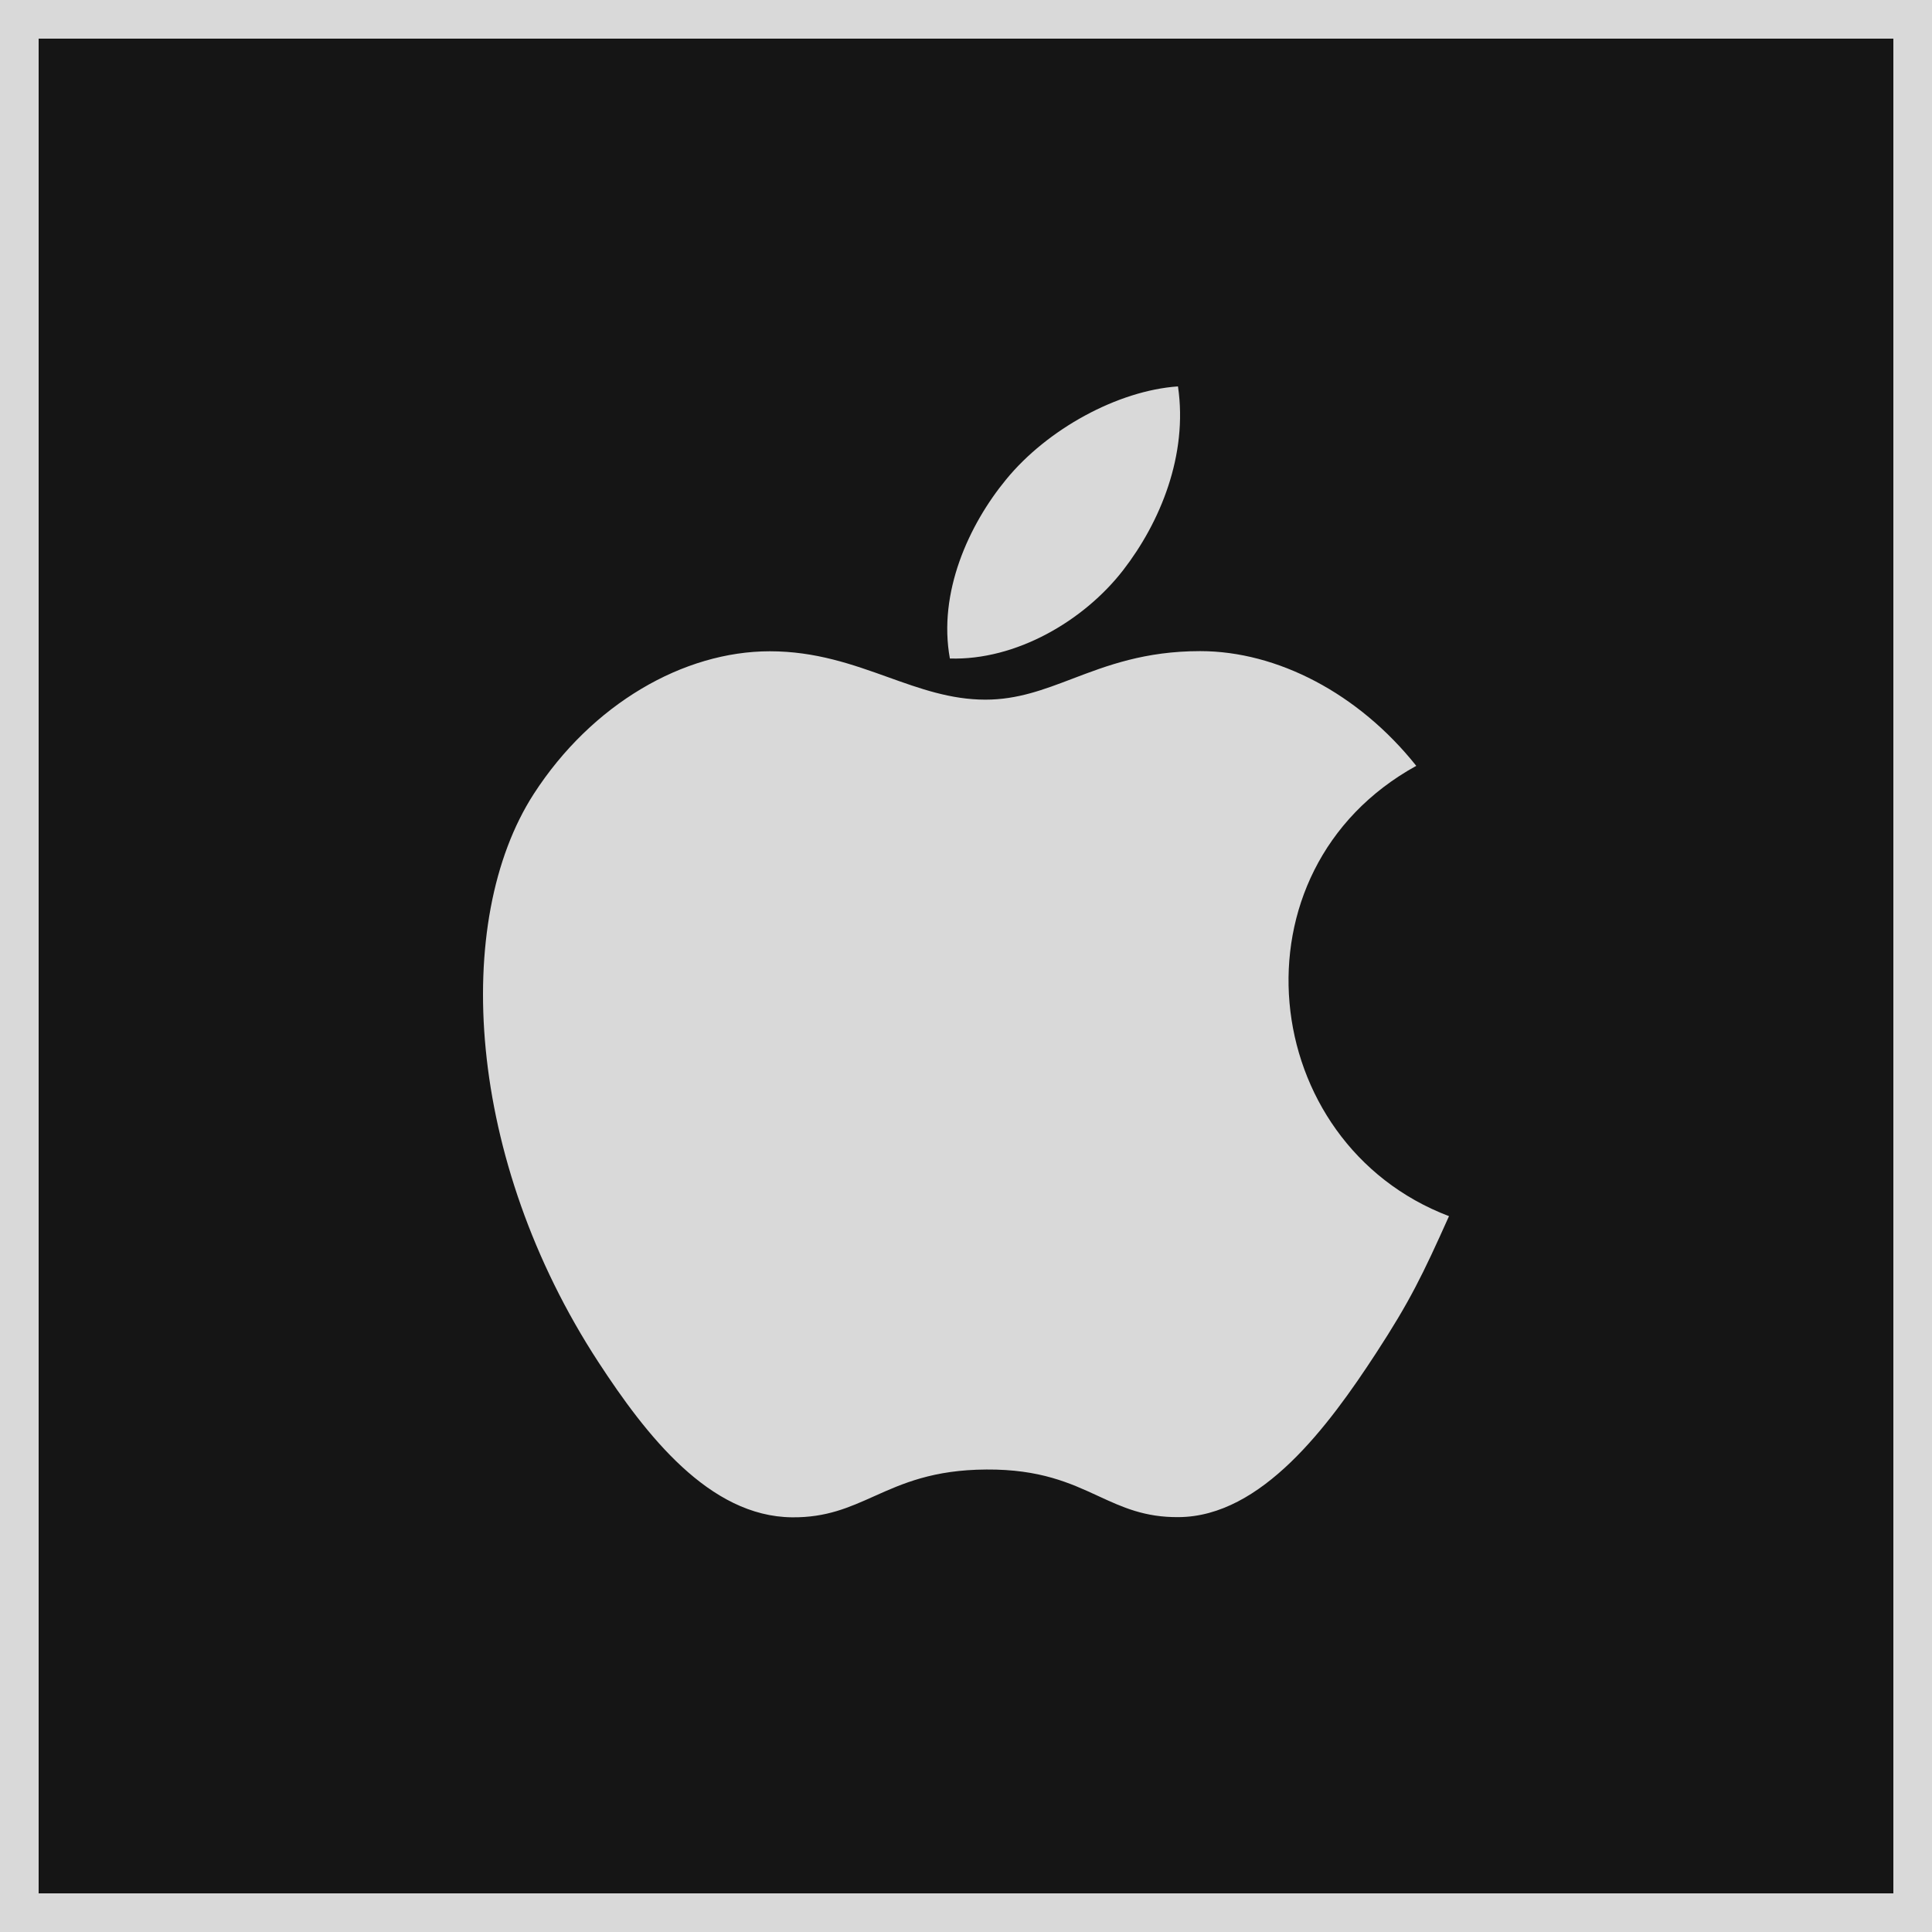
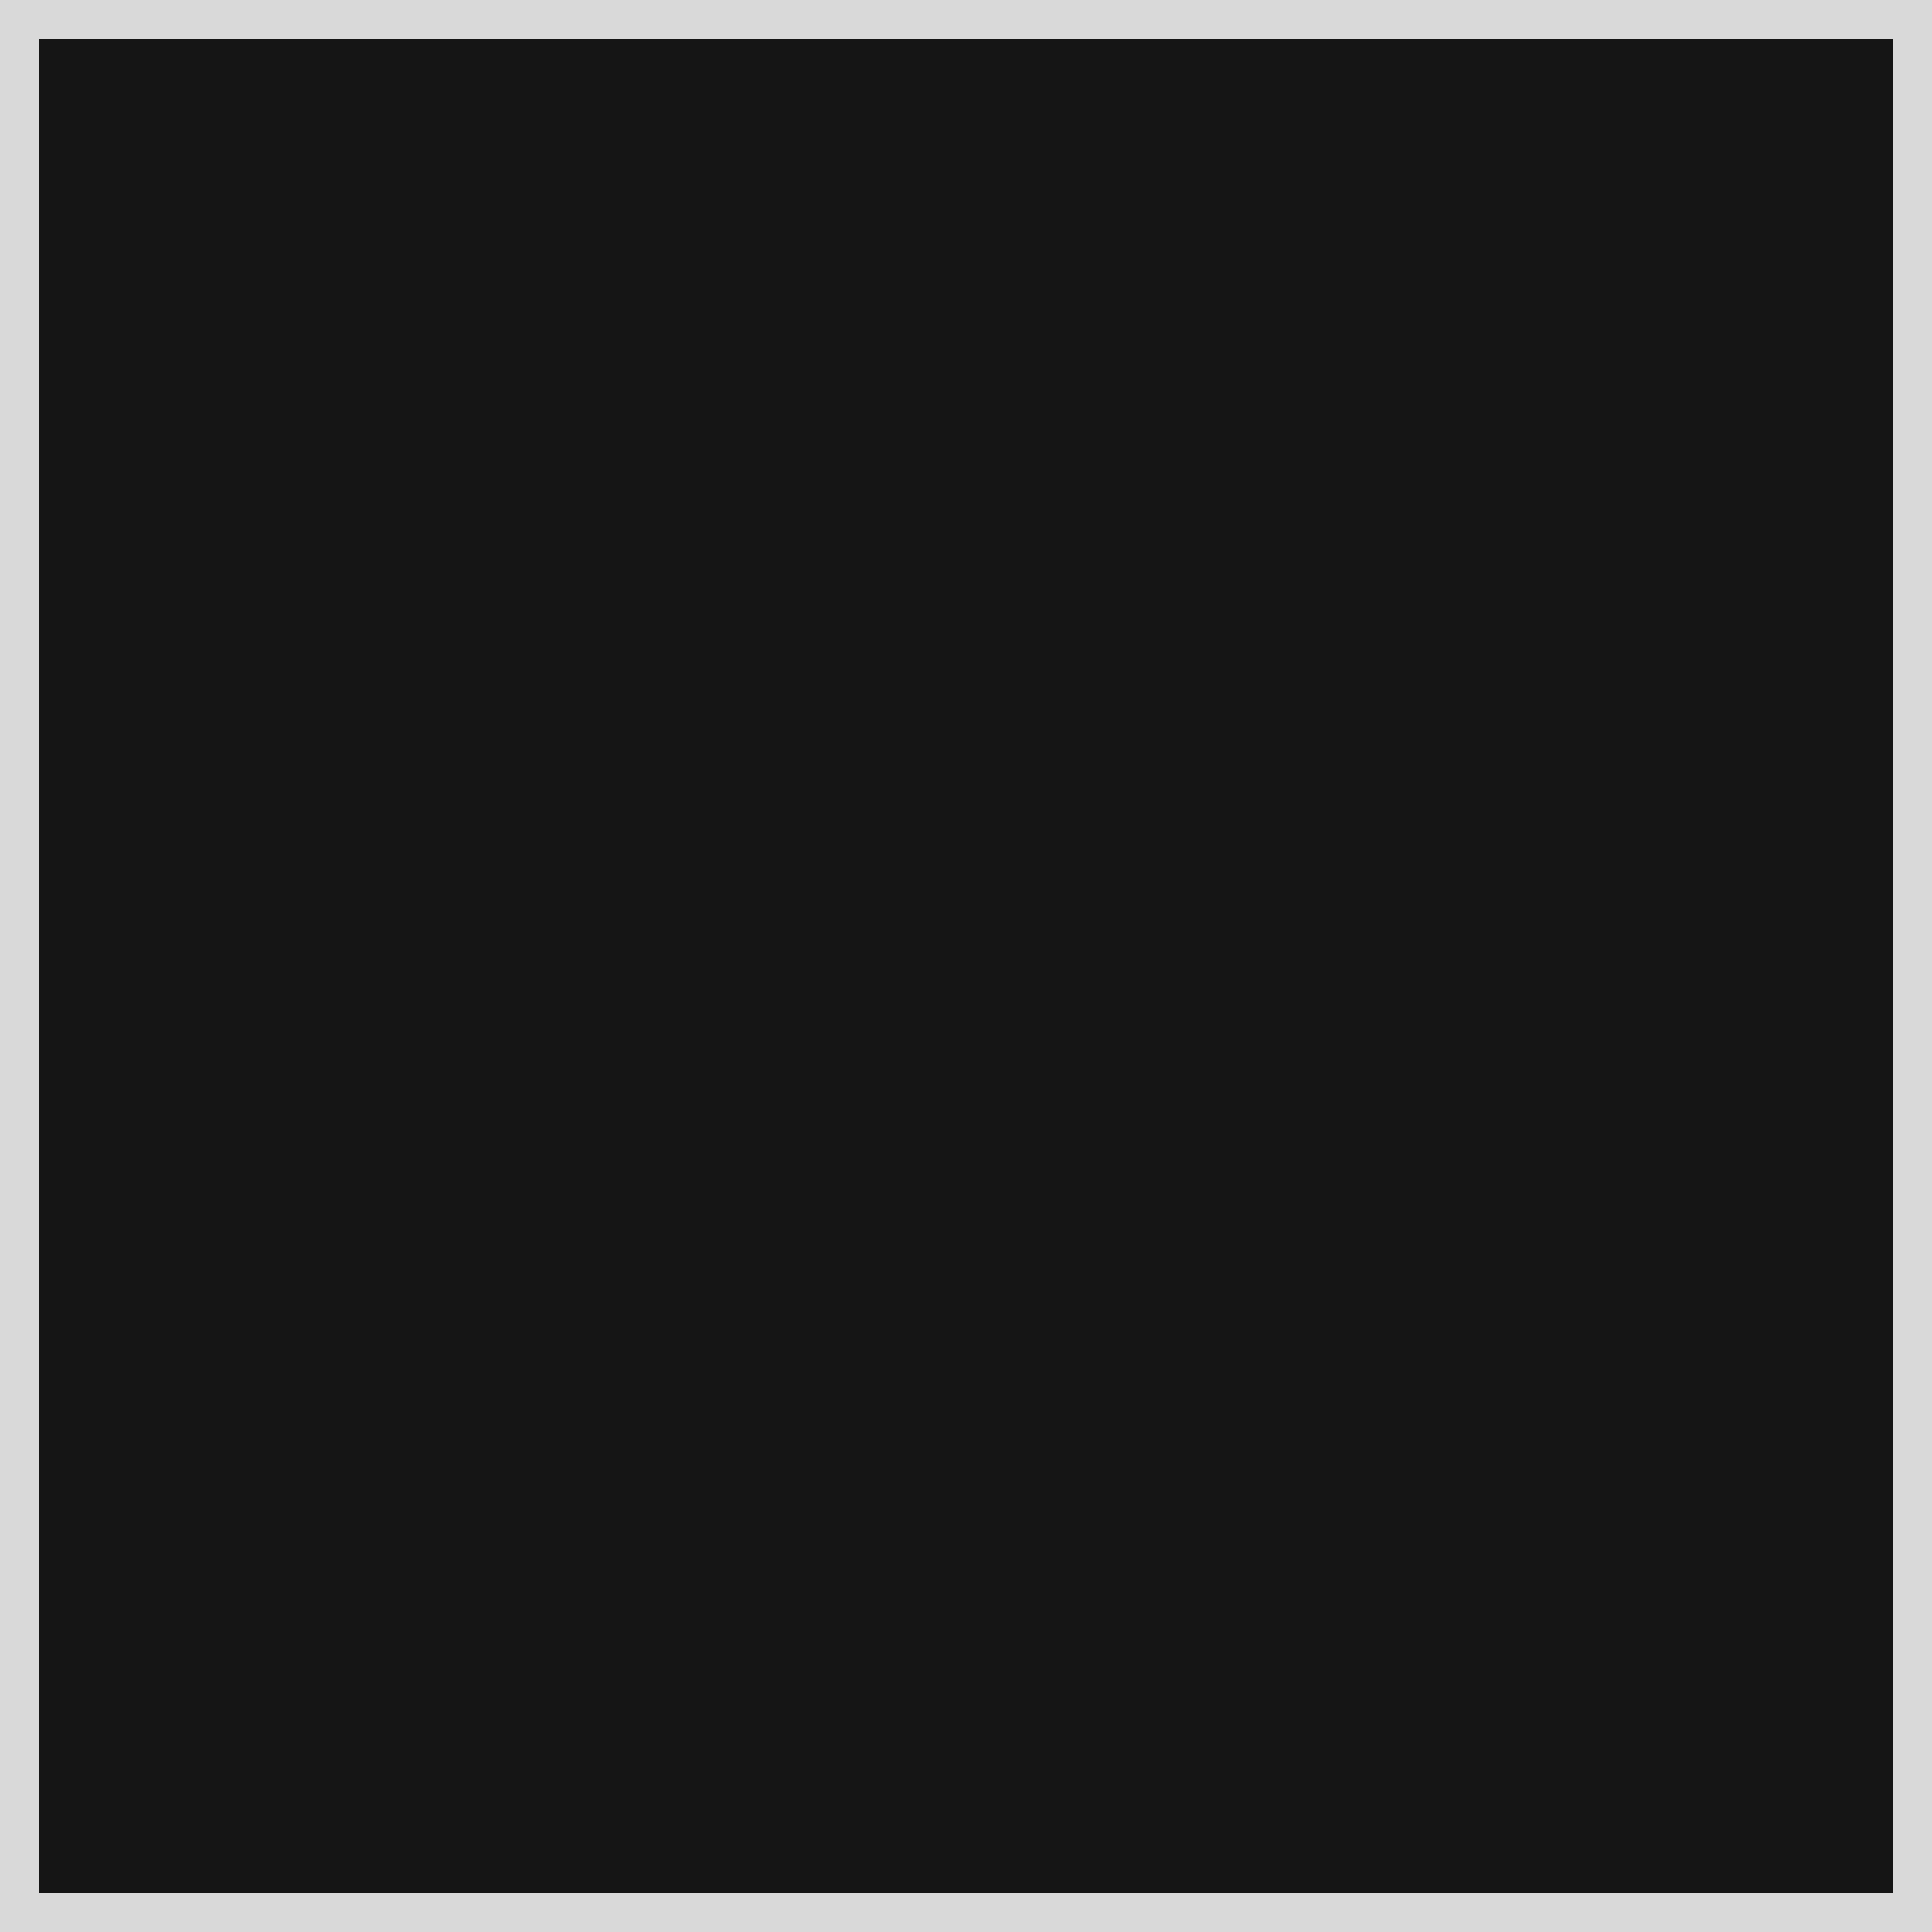
<svg xmlns="http://www.w3.org/2000/svg" width="50" height="50" viewBox="0 0 50 50" fill="none">
  <rect x="0.5" y="0.5" width="49" height="49" fill="#151515" stroke="#D9D9D9" />
-   <path fill-rule="evenodd" clip-rule="evenodd" d="M30.486 10C30.748 11.778 30.024 13.519 29.07 14.752C28.049 16.073 26.288 17.095 24.583 17.042C24.272 15.34 25.069 13.586 26.039 12.408C27.103 11.107 28.926 10.108 30.486 10ZM35.61 35.023C36.489 33.675 36.818 32.995 37.5 31.474C32.536 29.586 31.74 22.529 36.653 19.82C35.155 17.94 33.049 16.851 31.061 16.851C29.629 16.851 28.648 17.225 27.755 17.565C27.012 17.848 26.331 18.107 25.502 18.107C24.606 18.107 23.813 17.823 22.982 17.525C22.069 17.198 21.112 16.855 19.923 16.855C17.692 16.855 15.318 18.218 13.813 20.548C11.697 23.829 12.058 29.999 15.489 35.255C16.716 37.136 18.355 39.249 20.498 39.268C21.387 39.277 21.979 39.011 22.62 38.724C23.353 38.395 24.149 38.038 25.529 38.031C26.917 38.022 27.701 38.384 28.424 38.718C29.048 39.006 29.627 39.273 30.509 39.263C32.654 39.246 34.383 36.904 35.61 35.023Z" fill="#D9D9D9" />
</svg>